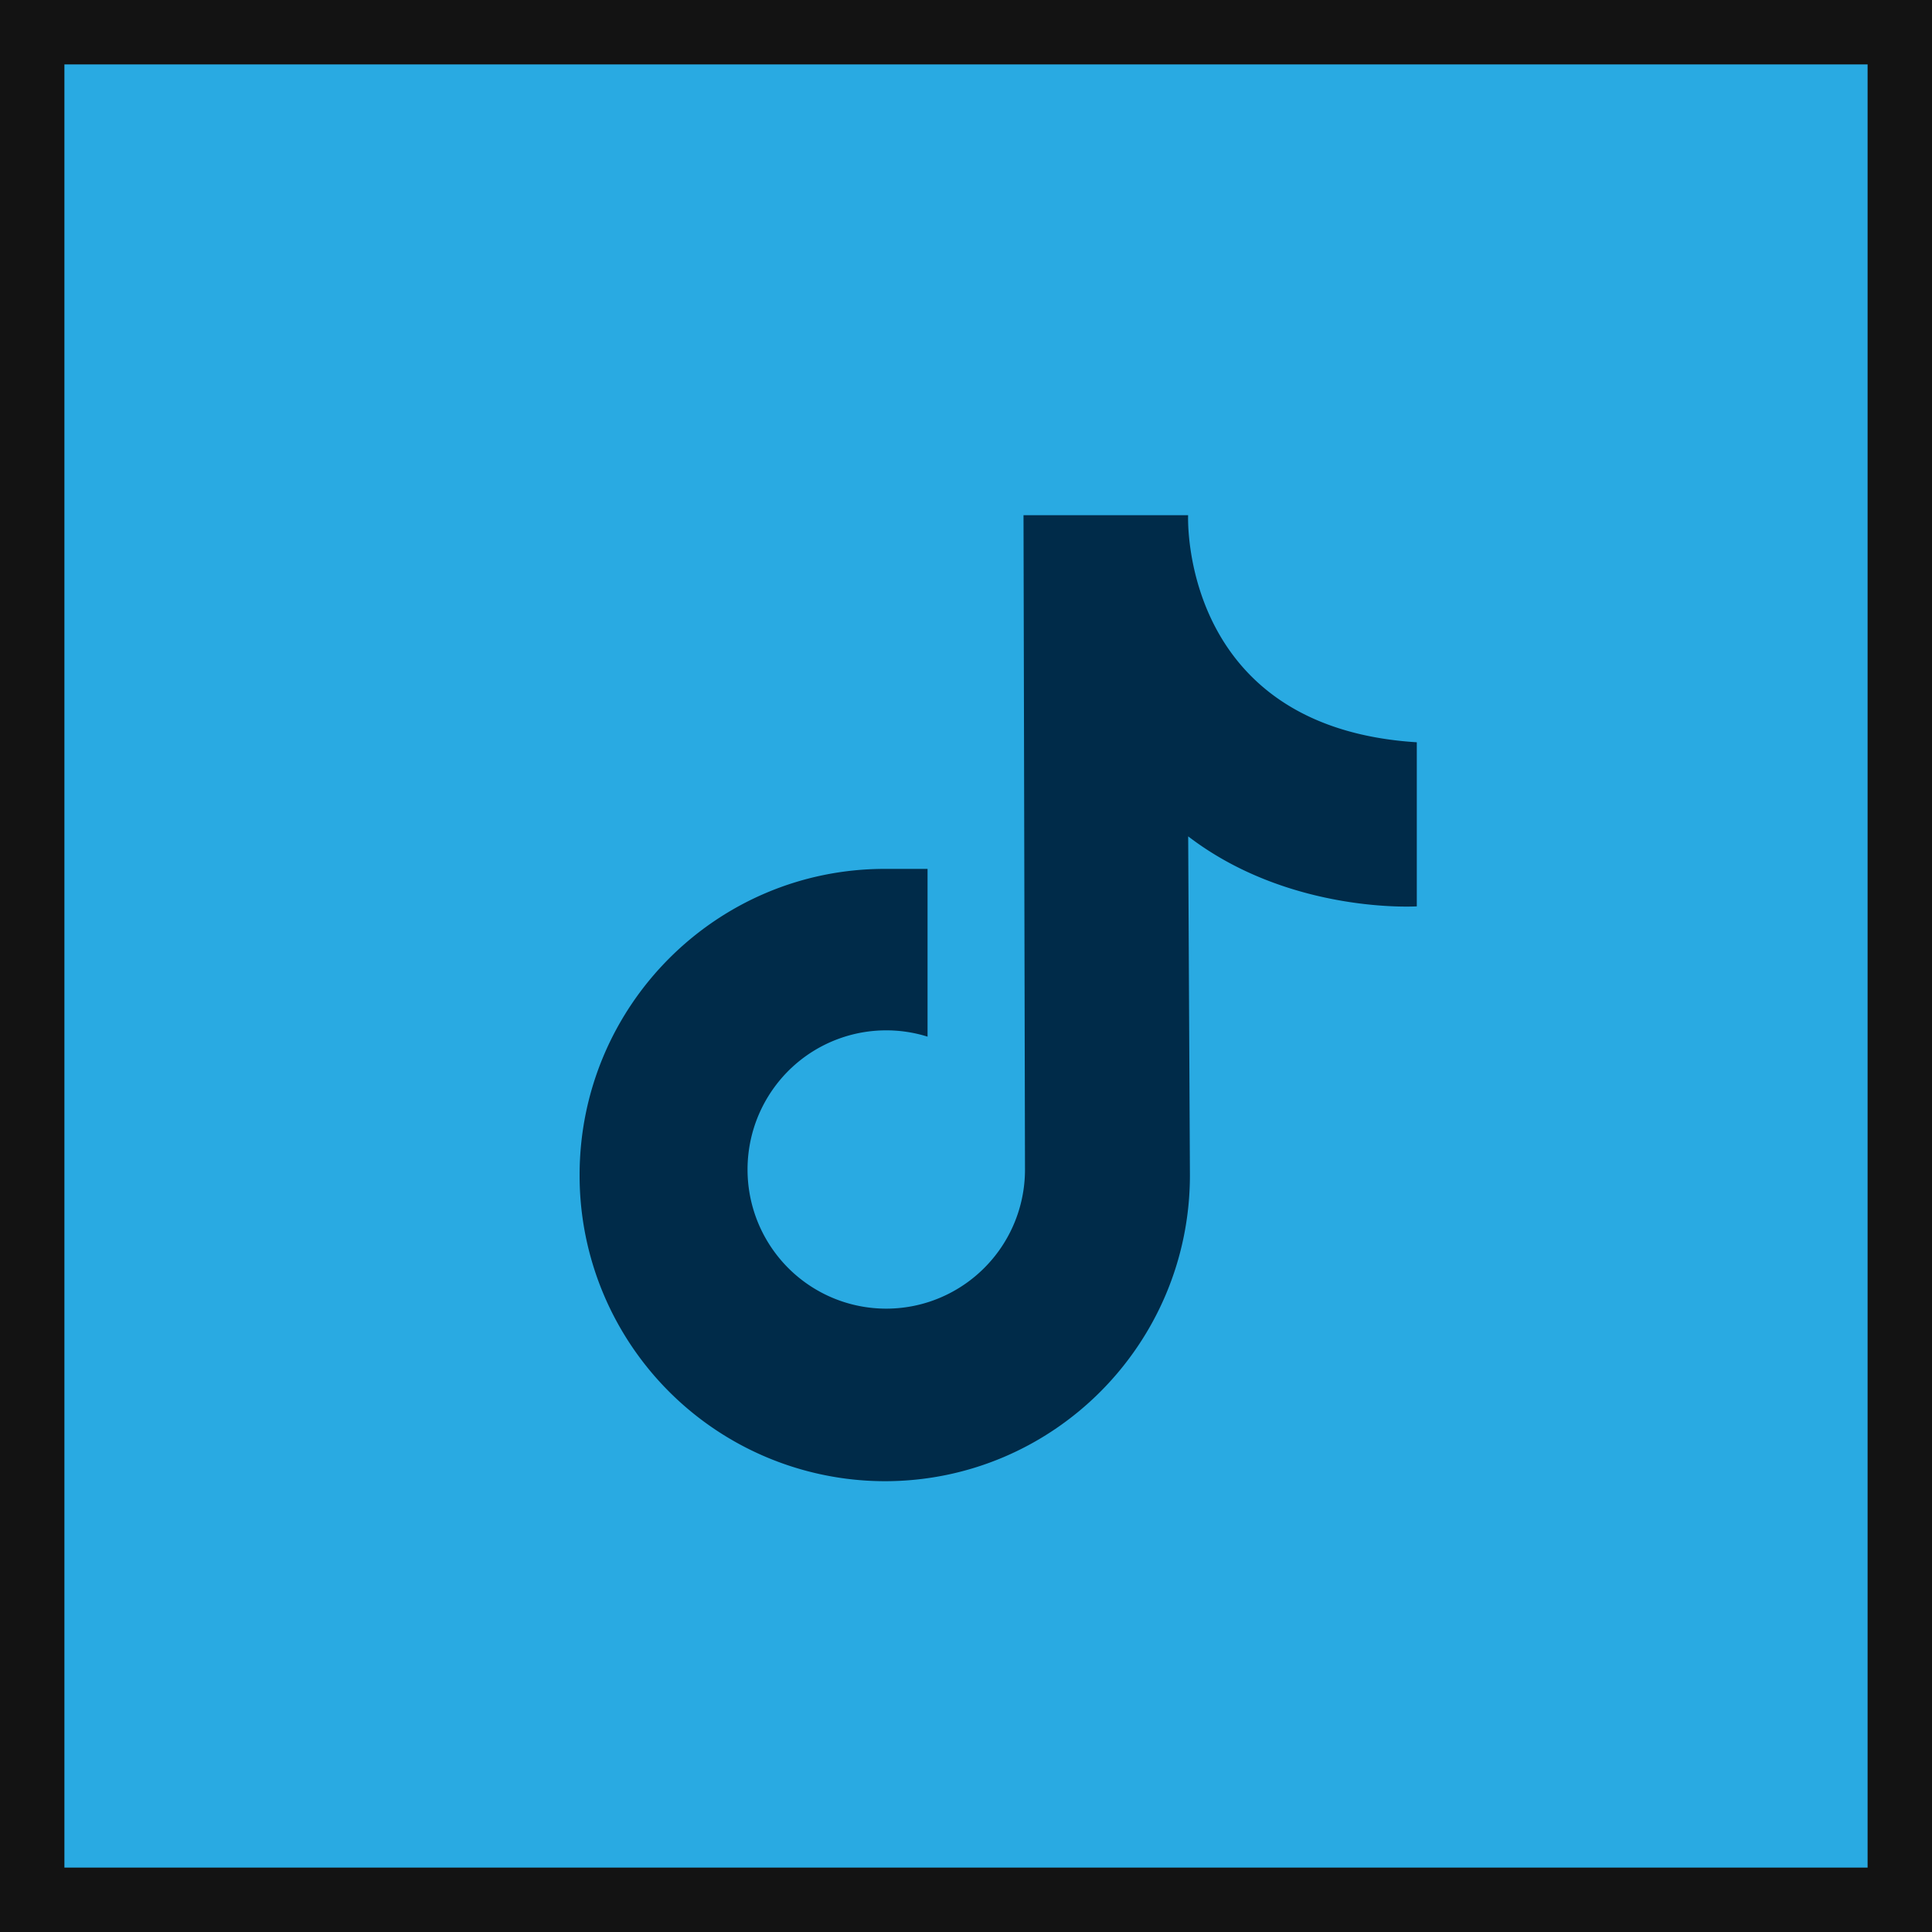
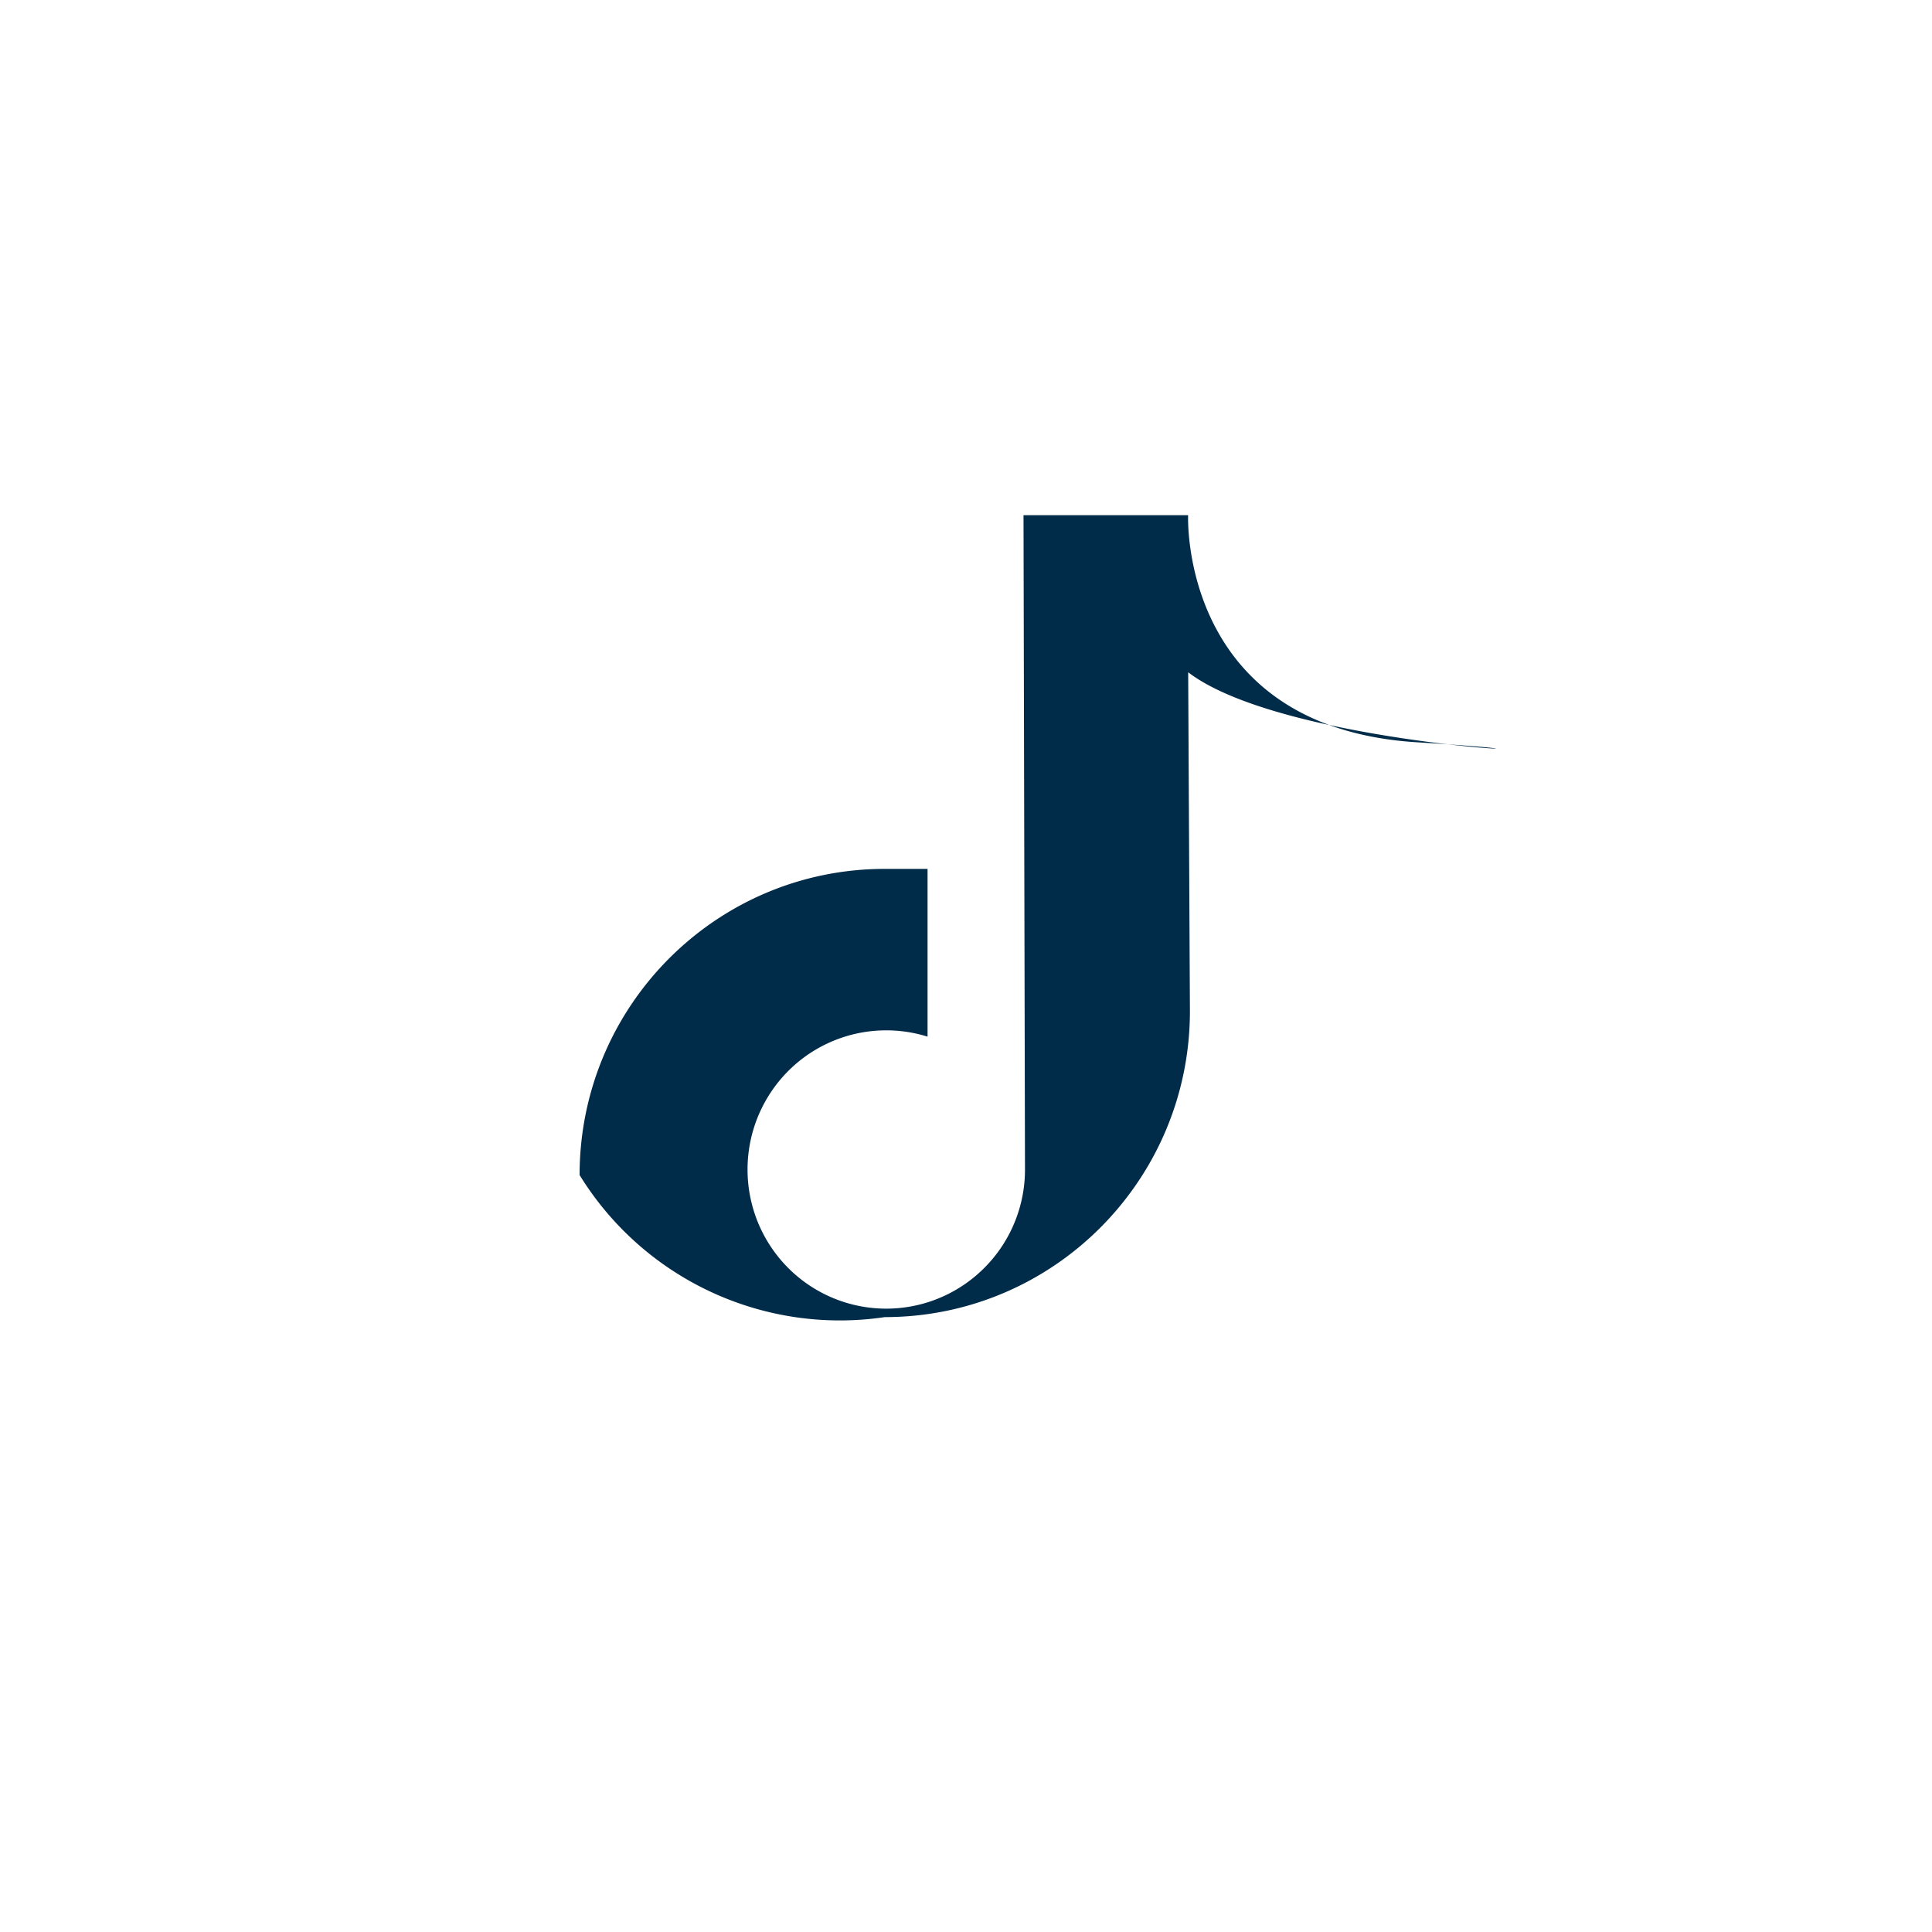
<svg xmlns="http://www.w3.org/2000/svg" width="30" height="30" viewBox="0 0 30 30">
  <g fill="none" fill-rule="evenodd">
-     <path d="M.5.5h29v29H.5z" fill="#29AAE2" stroke="#131313" />
-     <path d="M15.893 8h2.556s-.142 3.295 3.551 3.526v2.548s-1.97.124-3.55-1.087l.027 5.26c0 2.625-2.122 4.753-4.738 4.753A4.746 4.746 0 0 1 9 18.246c0-2.625 2.121-4.753 4.738-4.754h.665v2.605a2.15 2.15 0 0 0-2.395.808c-.54.76-.533 1.783.018 2.535a2.15 2.15 0 0 0 2.407.773 2.16 2.16 0 0 0 1.483-2.053L15.893 8z" fill="#002B49" fill-rule="nonzero" />
+     <path d="M15.893 8h2.556s-.142 3.295 3.551 3.526s-1.97.124-3.55-1.087l.027 5.26c0 2.625-2.122 4.753-4.738 4.753A4.746 4.746 0 0 1 9 18.246c0-2.625 2.121-4.753 4.738-4.754h.665v2.605a2.15 2.15 0 0 0-2.395.808c-.54.76-.533 1.783.018 2.535a2.15 2.15 0 0 0 2.407.773 2.16 2.16 0 0 0 1.483-2.053L15.893 8z" fill="#002B49" fill-rule="nonzero" />
  </g>
</svg>